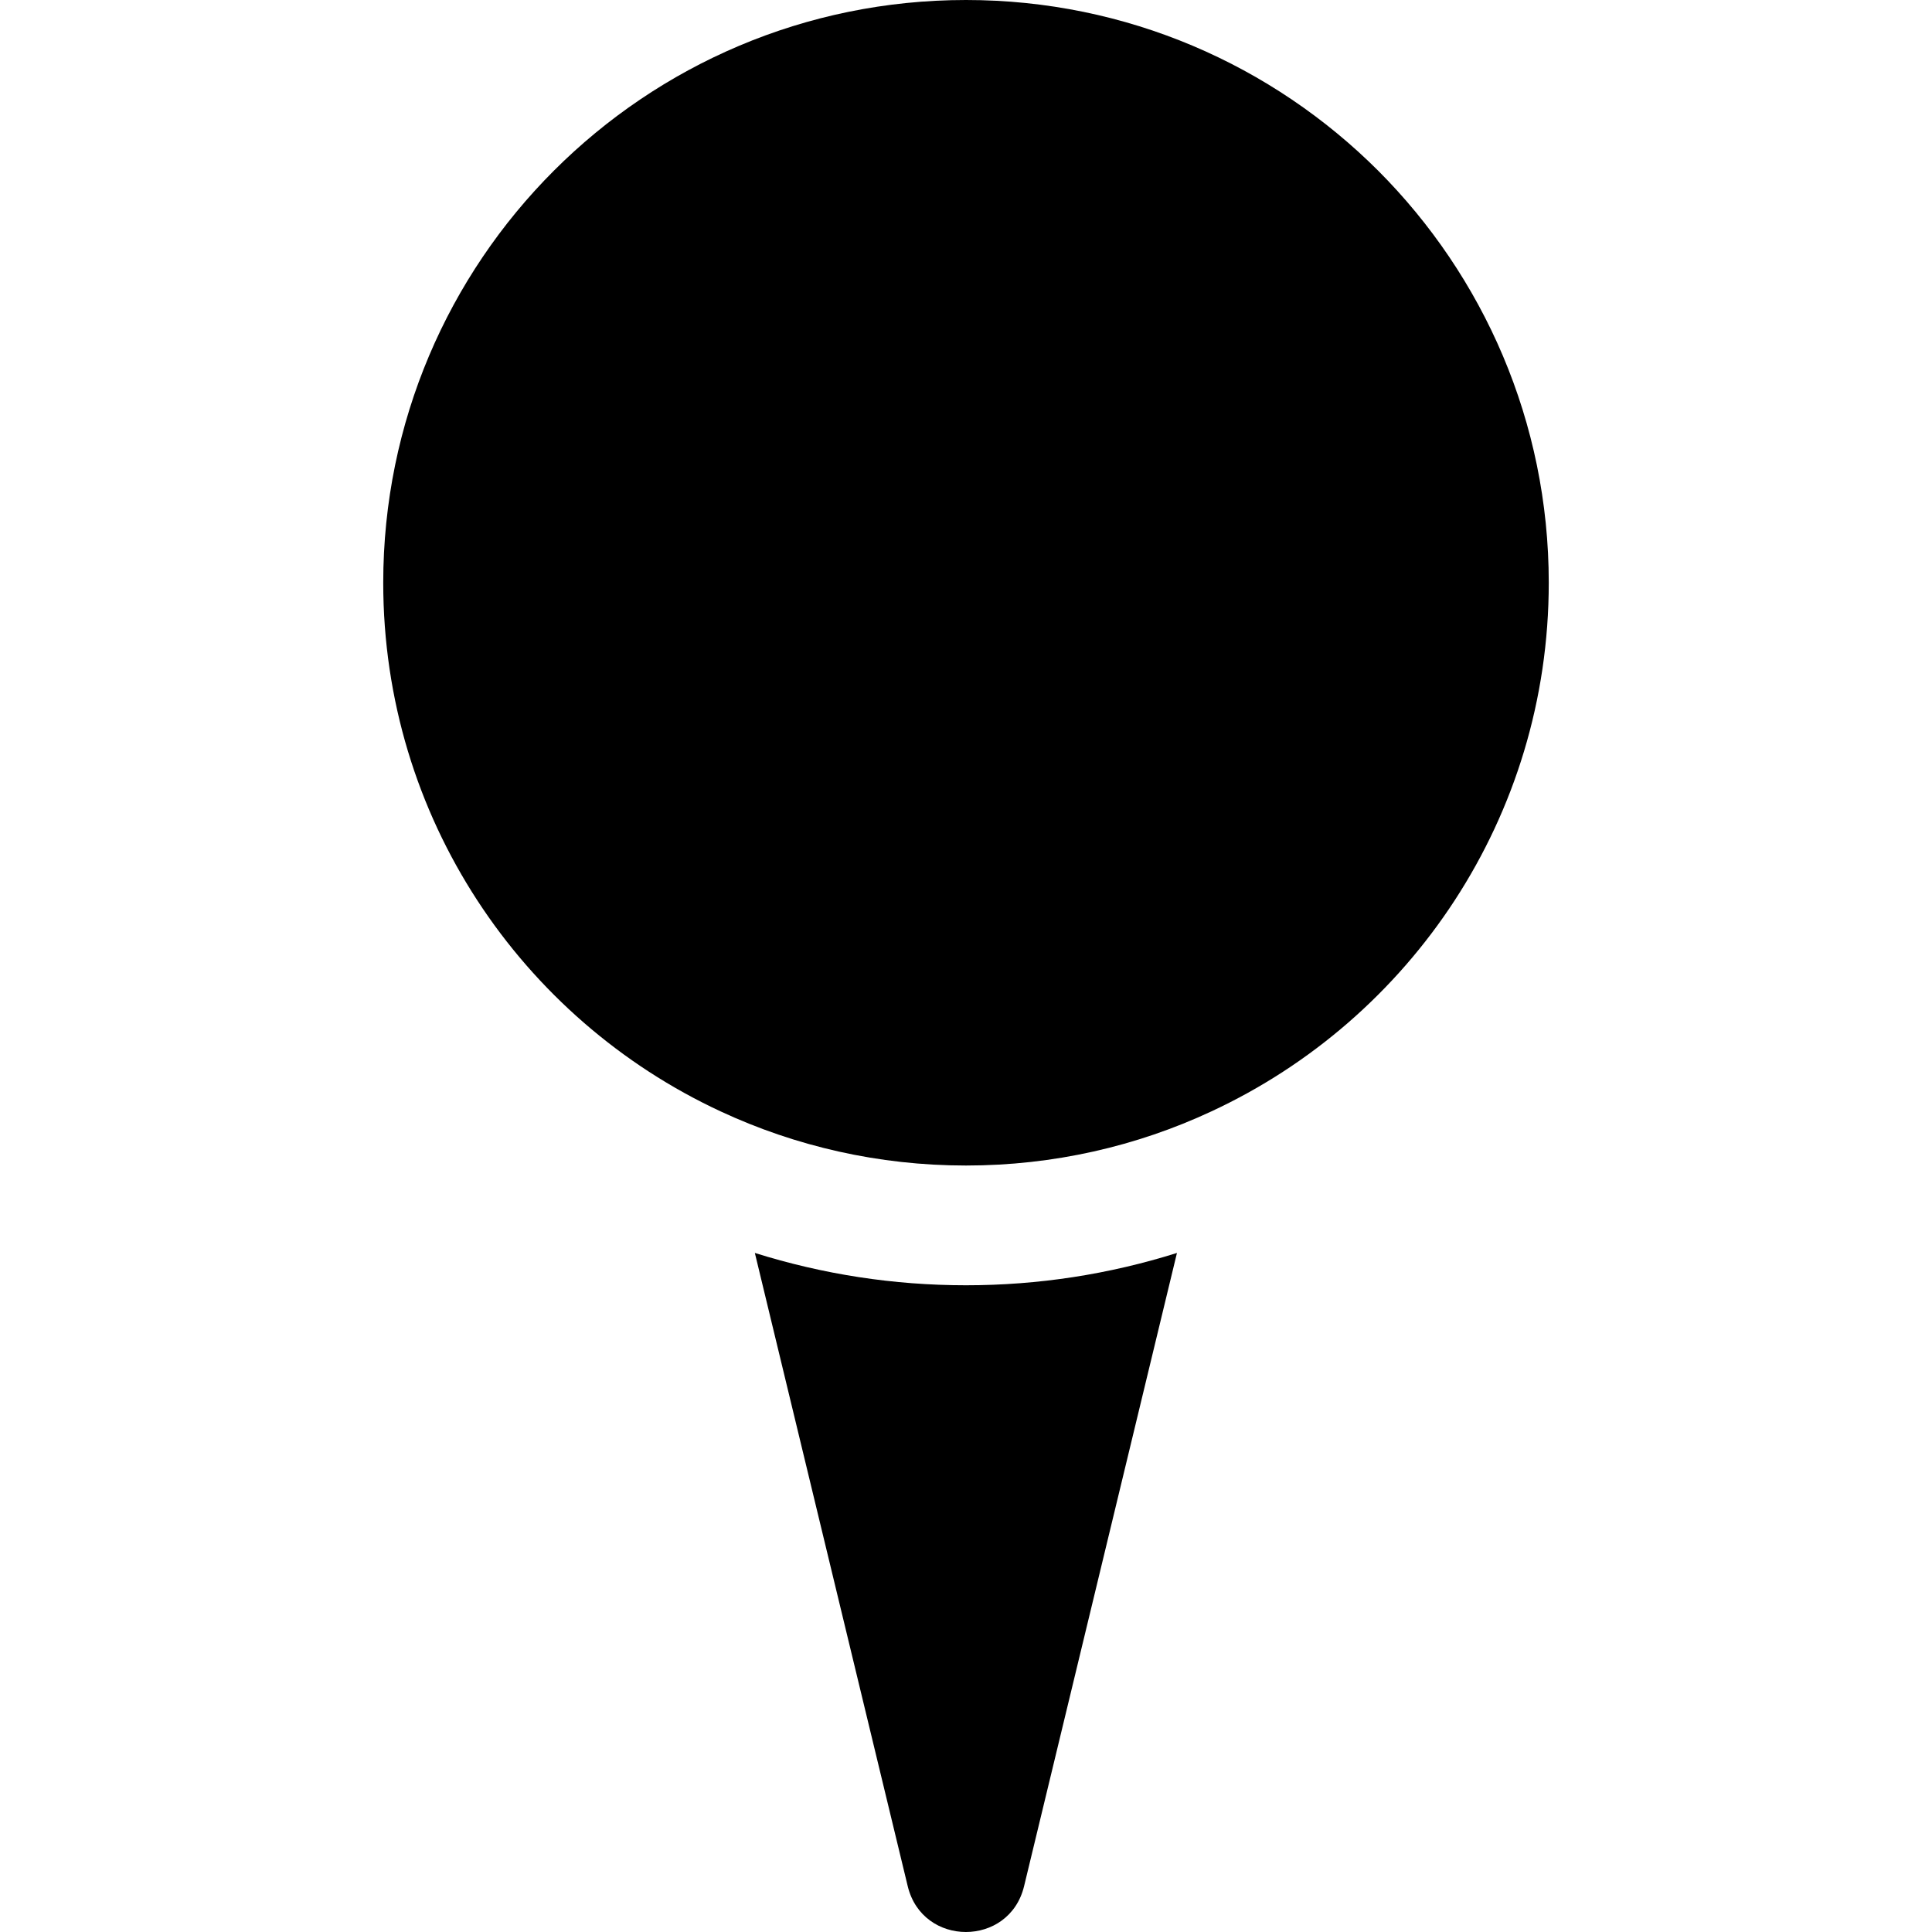
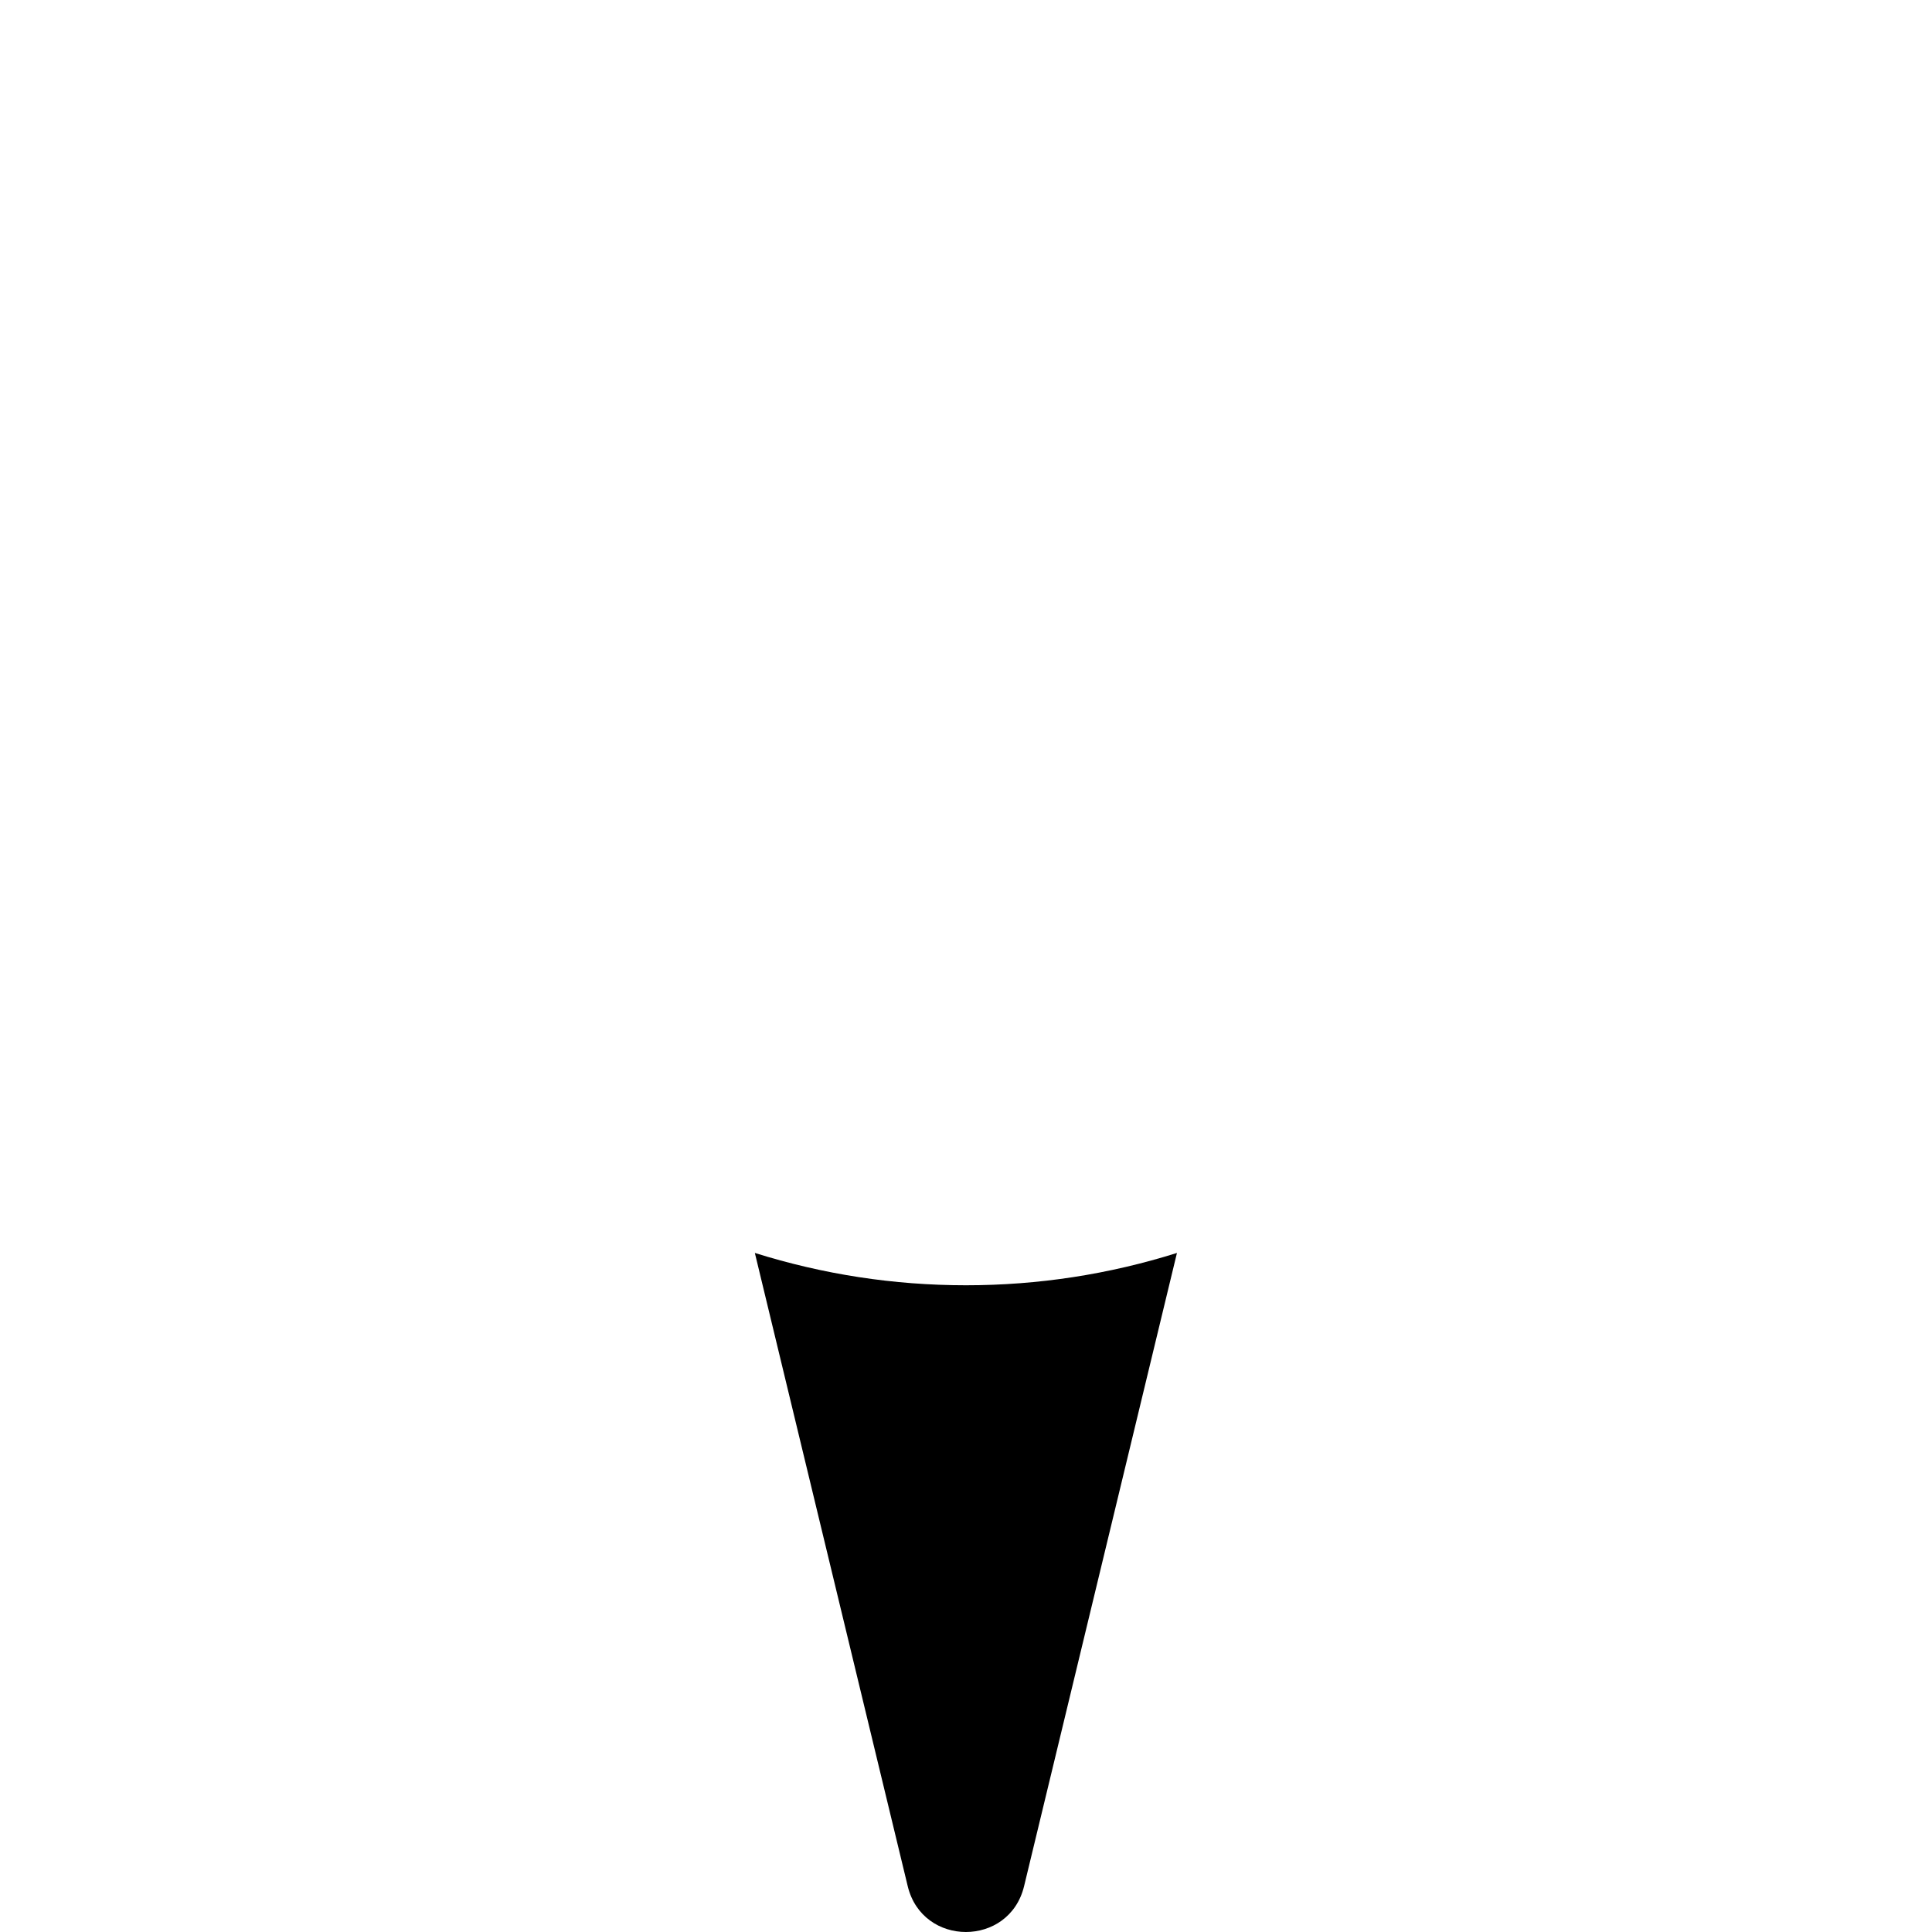
<svg xmlns="http://www.w3.org/2000/svg" version="1.1" id="Capa_1" x="0px" y="0px" width="968.051px" height="968.051px" viewBox="0 0 968.051 968.051" style="enable-background:new 0 0 968.051 968.051;" xml:space="preserve">
  <g>
    <path d="M378.226,627.8l76.6,317.3c7.4,30.601,50.9,30.601,58.3,0l76.601-317.3c-34,10.7-69.4,16.2-105.7,16.2   S412.325,638.5,378.226,627.8z" />
-     <path d="M776.025,292c0-80.6-32.7-153.6-85.5-206.5c-52.9-52.8-125.9-85.5-206.5-85.5c-161.3,0-292,130.7-292,292   c0,117.4,69.2,218.5,169.1,264.9c37.4,17.399,79,27.1,122.9,27.1s85.6-9.7,122.9-27.1C706.825,510.5,776.025,409.4,776.025,292z" />
  </g>
  <g>
</g>
  <g>
</g>
  <g>
</g>
  <g>
</g>
  <g>
</g>
  <g>
</g>
  <g>
</g>
  <g>
</g>
  <g>
</g>
  <g>
</g>
  <g>
</g>
  <g>
</g>
  <g>
</g>
  <g>
</g>
  <g>
</g>
</svg>